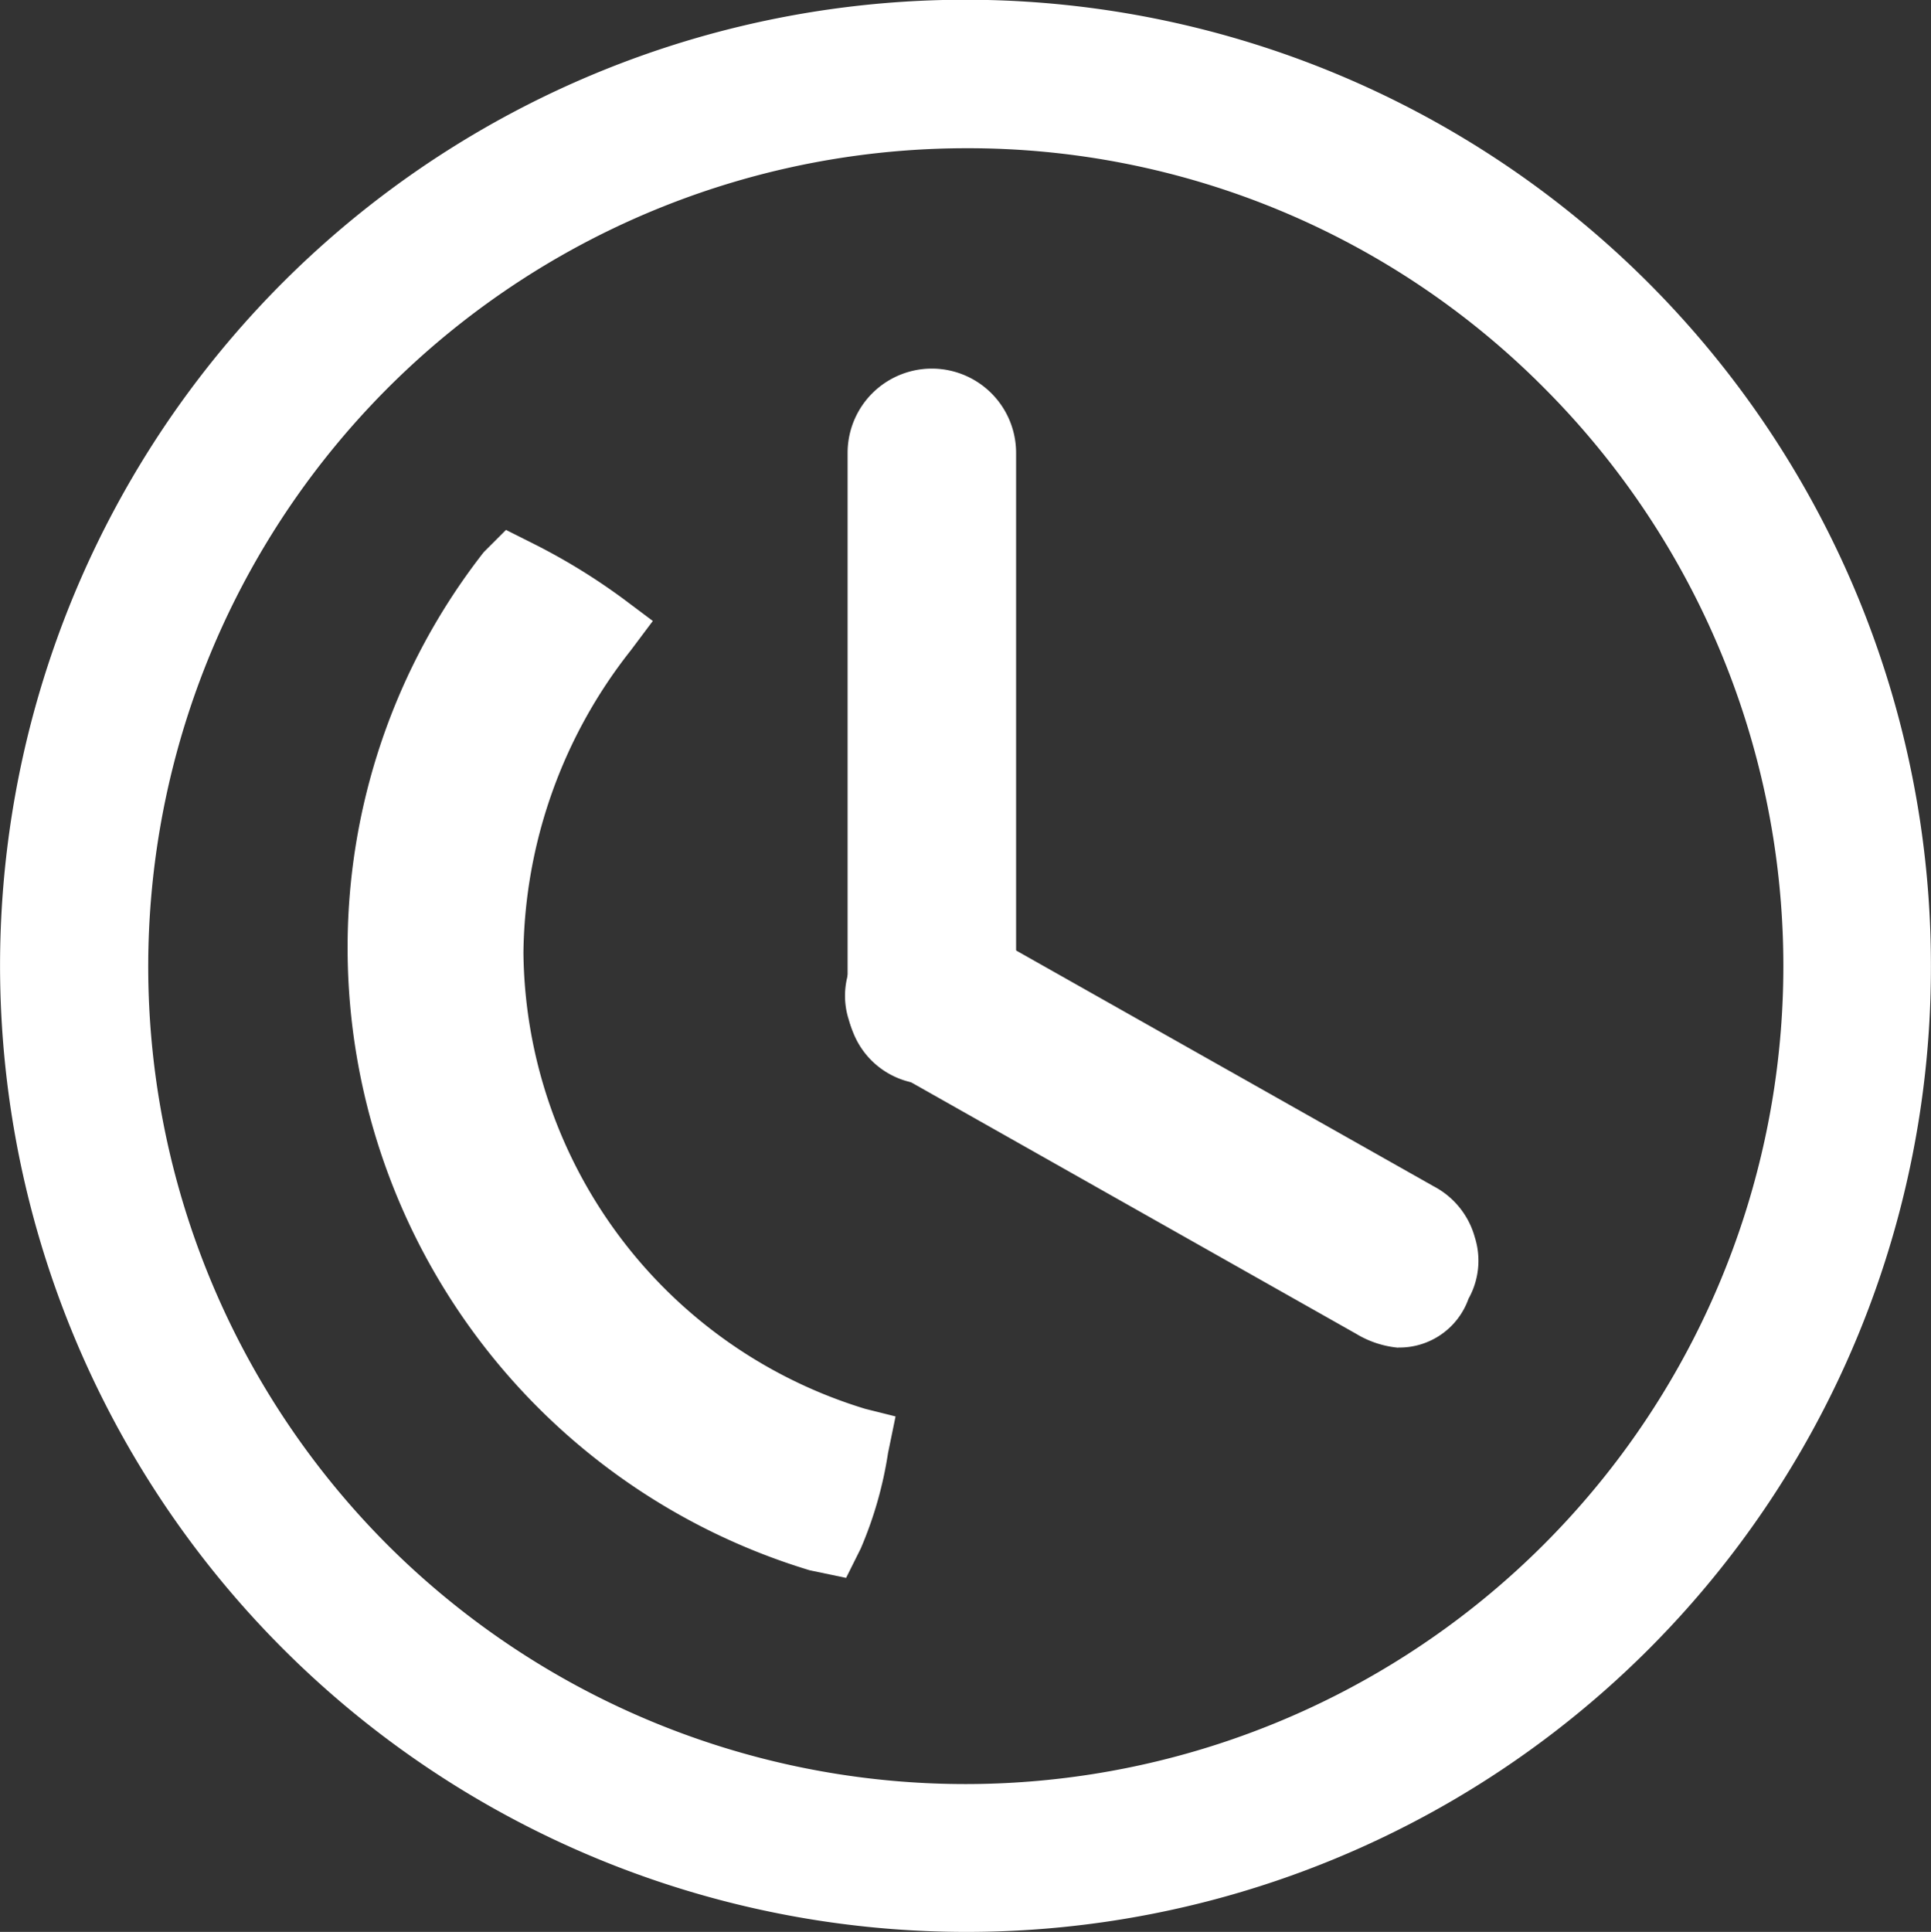
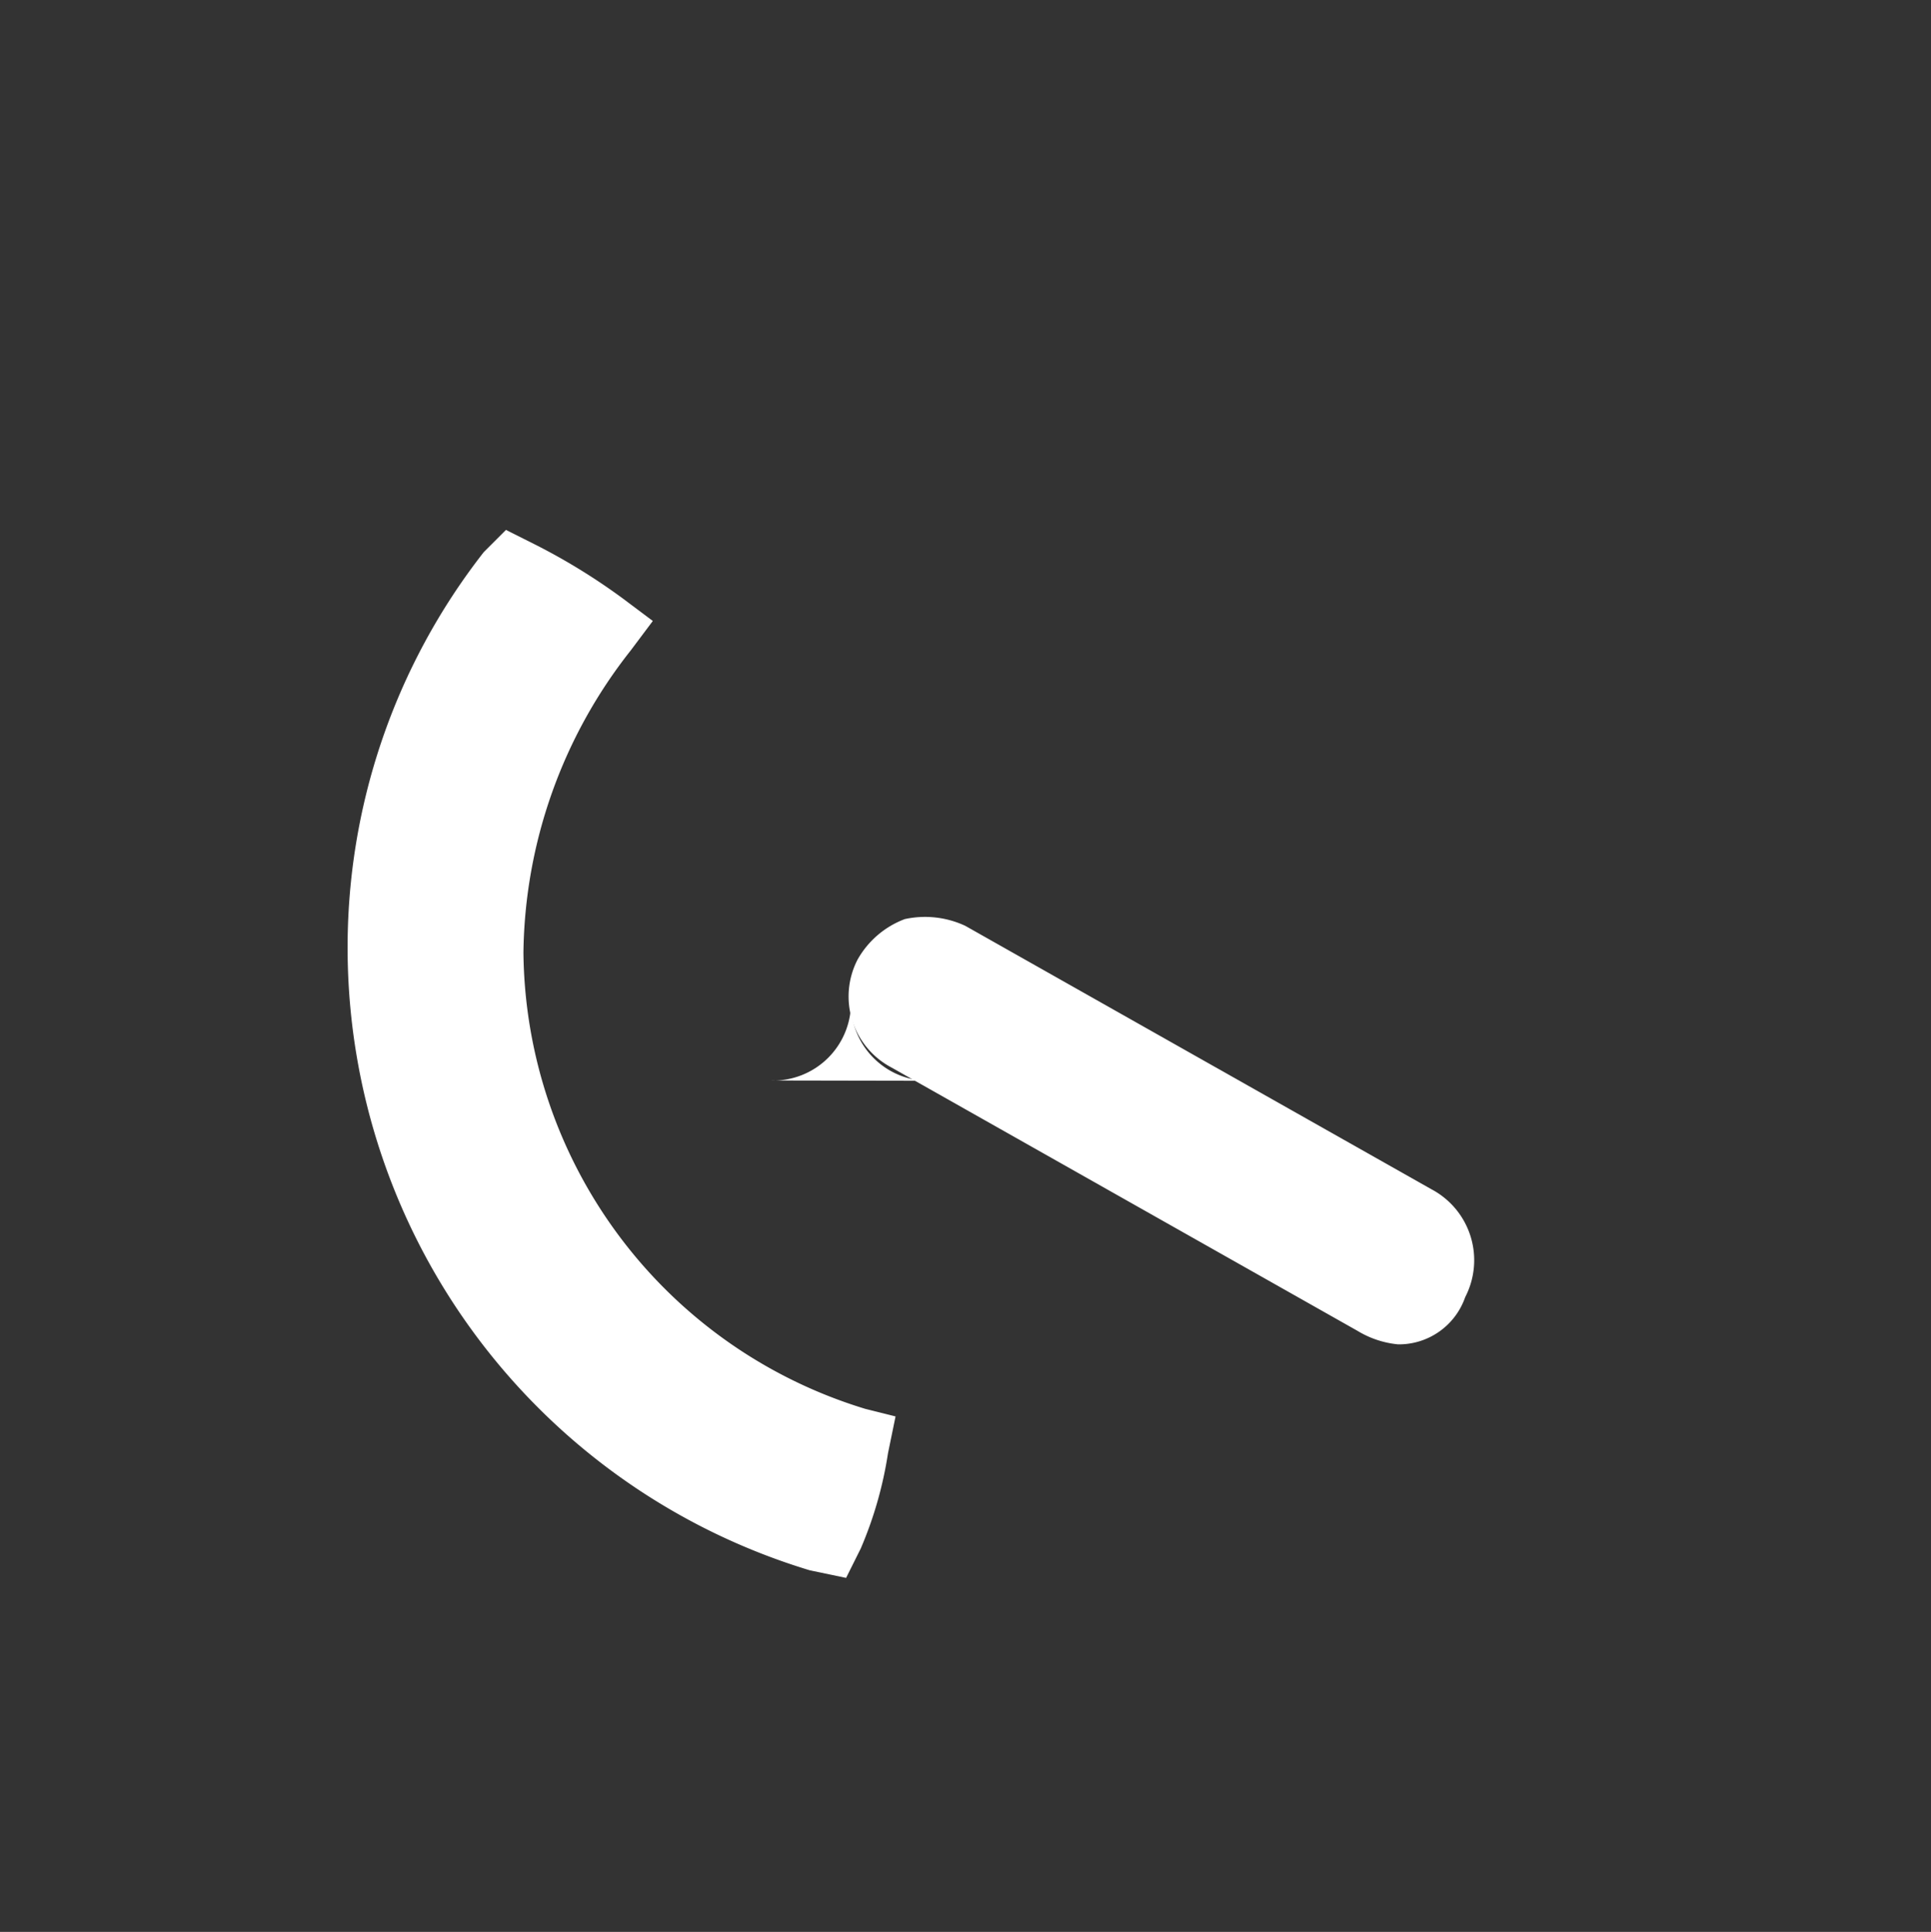
<svg xmlns="http://www.w3.org/2000/svg" id="Gruppe_243" data-name="Gruppe 243" width="25.536" height="25.545" viewBox="0 0 25.536 25.545">
  <rect x="0" y="0" width="25.536" height="25.545" fill="#333333" stroke="none" />
  <defs>
    <clipPath id="clip-path">
      <rect id="Rechteck_216" data-name="Rechteck 216" width="25.536" height="25.545" fill="none" />
    </clipPath>
  </defs>
  <g id="Gruppe_242" data-name="Gruppe 242" clip-path="url(#clip-path)">
-     <path id="Pfad_185" data-name="Pfad 185" d="M12.768,25.545A12.778,12.778,0,0,1,3.735,3.74a12.768,12.768,0,0,1,21.8,9.037A12.753,12.753,0,0,1,12.768,25.545m0-23.585A10.821,10.821,0,0,0,5.121,20.424a10.816,10.816,0,0,0,15.293-15.3A10.735,10.735,0,0,0,12.768,1.96" fill="#fff" />
    <path id="Pfad_186" data-name="Pfad 186" d="M58.622,93.048l-.446-.089a8.523,8.523,0,0,1-4.286-13.392l.267-.267.356.178a8.134,8.134,0,0,1,1.158.713l.356.267-.267.356a6.639,6.639,0,0,0-1.426,4.018A6.42,6.42,0,0,0,58.89,90.91l.356.089-.089.446a5.107,5.107,0,0,1-.356,1.247Z" transform="translate(-47.458 -72.234)" fill="#fff" />
    <path id="Pfad_187" data-name="Pfad 187" d="M58.191,92.544l-.479-.1a8.6,8.6,0,0,1-6.113-8.17,8.483,8.483,0,0,1,1.8-5.293l.294-.294.385.193a8.213,8.213,0,0,1,1.165.717l.392.294-.294.392a6.567,6.567,0,0,0-1.417,3.992,6.373,6.373,0,0,0,4.521,6.034l.4.1-.1.487a5.169,5.169,0,0,1-.36,1.259ZM53.712,78.8l-.245.245a8.394,8.394,0,0,0-1.778,5.234,8.5,8.5,0,0,0,6.045,8.083l.408.081.163-.326a5.109,5.109,0,0,0,.353-1.236l.081-.4-.315-.079a6.464,6.464,0,0,1-4.587-6.12,6.656,6.656,0,0,1,1.435-4.046l.24-.32-.321-.24a8.108,8.108,0,0,0-1.152-.709Z" transform="translate(-47.002 -71.68)" fill="#fff" />
-     <path id="Pfad_188" data-name="Pfad 188" d="M127.369,64.573A1.029,1.029,0,0,1,126.3,63.5V56.269a1.069,1.069,0,1,1,2.138,0V63.5a1.029,1.029,0,0,1-1.069,1.069" transform="translate(-115.047 -50.282)" fill="#fff" />
-     <path id="Pfad_189" data-name="Pfad 189" d="M126.914,64.162a1.077,1.077,0,0,1-1.114-1.114V55.814a1.114,1.114,0,0,1,2.228,0v7.235a1.077,1.077,0,0,1-1.114,1.114m0-9.373a.98.98,0,0,0-1.025,1.025v7.235a1.025,1.025,0,0,0,2.049,0V55.814a.98.98,0,0,0-1.025-1.025" transform="translate(-114.591 -49.826)" fill="#fff" />
+     <path id="Pfad_188" data-name="Pfad 188" d="M127.369,64.573A1.029,1.029,0,0,1,126.3,63.5V56.269V63.5a1.029,1.029,0,0,1-1.069,1.069" transform="translate(-115.047 -50.282)" fill="#fff" />
    <path id="Pfad_190" data-name="Pfad 190" d="M133.19,141.645a1.266,1.266,0,0,1-.535-.178l-6.166-3.484a1.061,1.061,0,0,1-.446-1.426,1.2,1.2,0,0,1,.624-.535,1.258,1.258,0,0,1,.8.089l6.166,3.484a1.061,1.061,0,0,1,.445,1.426.928.928,0,0,1-.891.624" transform="translate(-114.702 -123.869)" fill="#fff" />
-     <path id="Pfad_191" data-name="Pfad 191" d="M132.73,141.234a1.3,1.3,0,0,1-.554-.183l-6.168-3.485a1.087,1.087,0,0,1-.544-.673,1.029,1.029,0,0,1,.083-.815,1.227,1.227,0,0,1,.648-.554,1.3,1.3,0,0,1,.83.089L133.2,139.1a1.086,1.086,0,0,1,.544.673,1.029,1.029,0,0,1-.083.814.969.969,0,0,1-.929.645m-6.286-5.66a.7.7,0,0,0-.222.035,1.144,1.144,0,0,0-.6.517.952.952,0,0,0-.072.742,1,1,0,0,0,.5.619l6.168,3.485a1.221,1.221,0,0,0,.513.173.888.888,0,0,0,.85-.6.958.958,0,0,0,.077-.75,1,1,0,0,0-.5-.619l-6.168-3.485a1.782,1.782,0,0,0-.544-.121" transform="translate(-114.241 -123.414)" fill="#fff" />
  </g>
</svg>